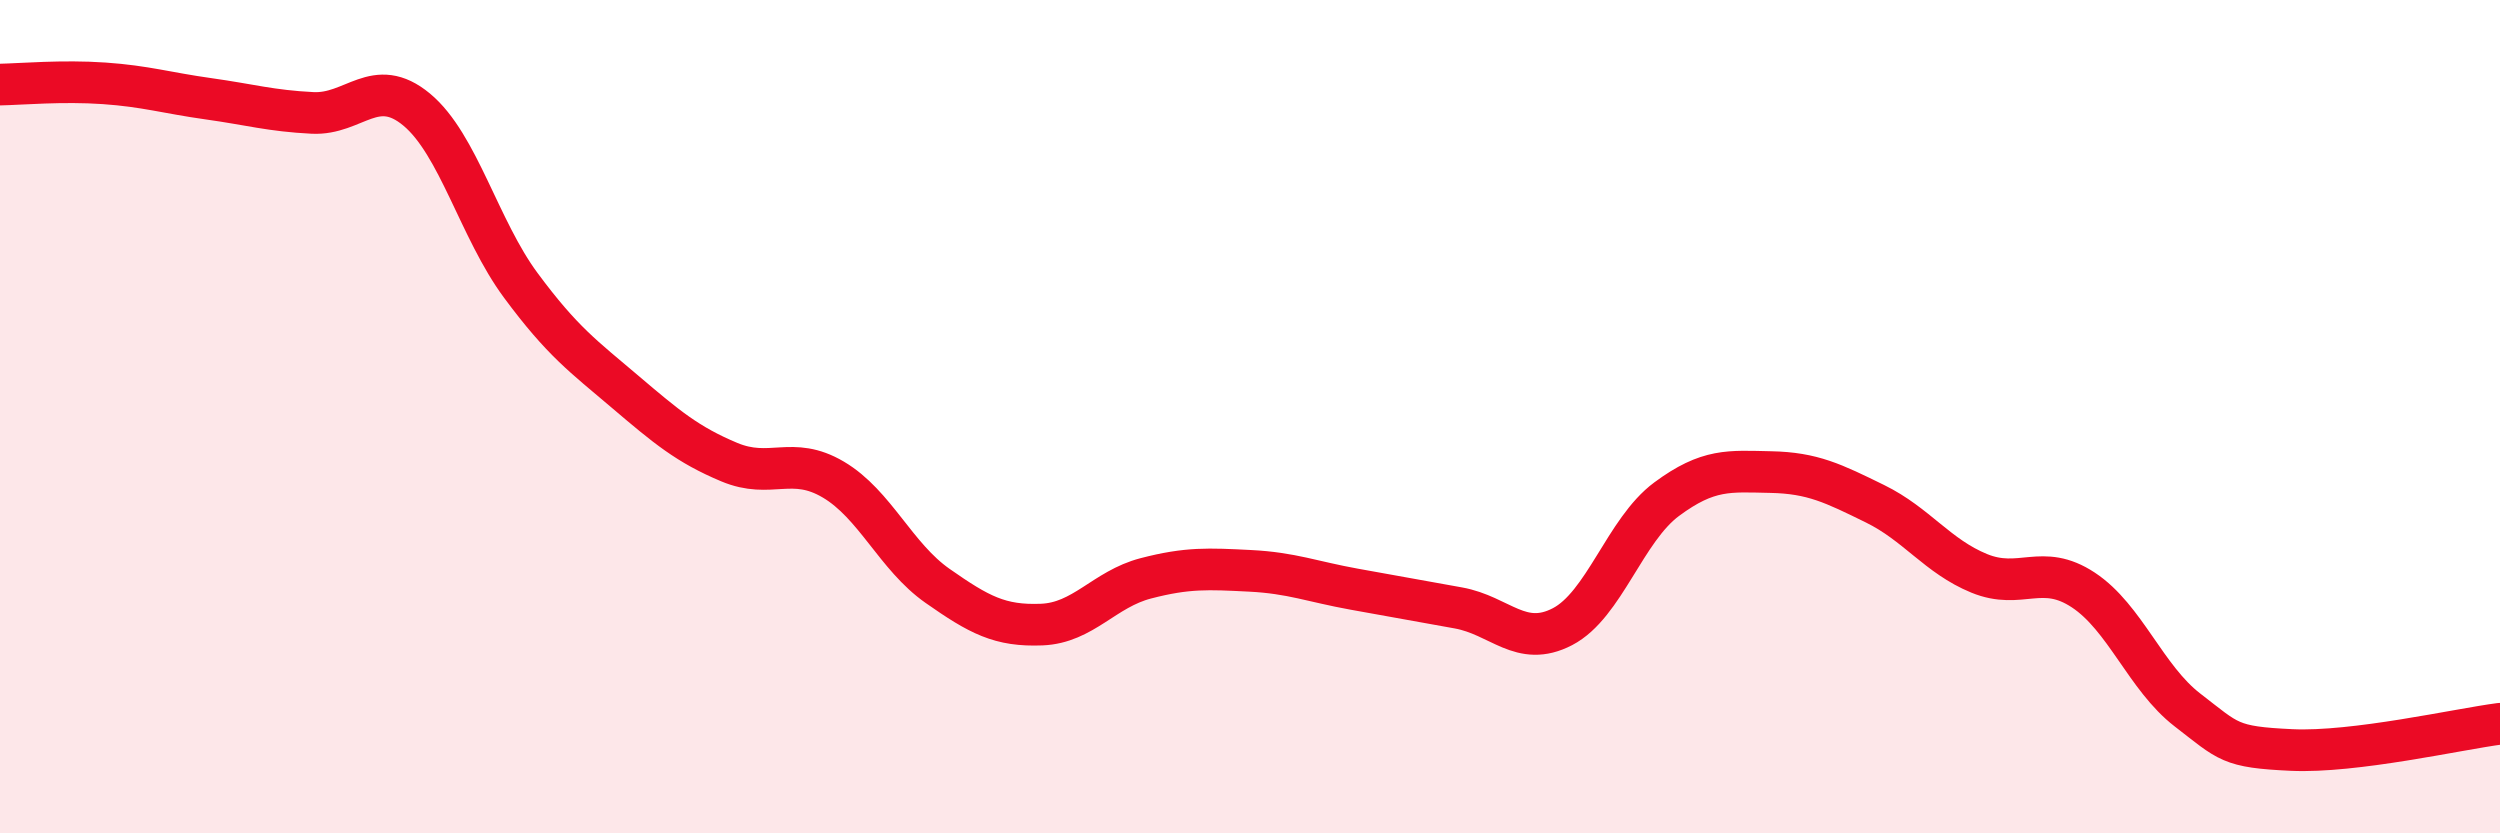
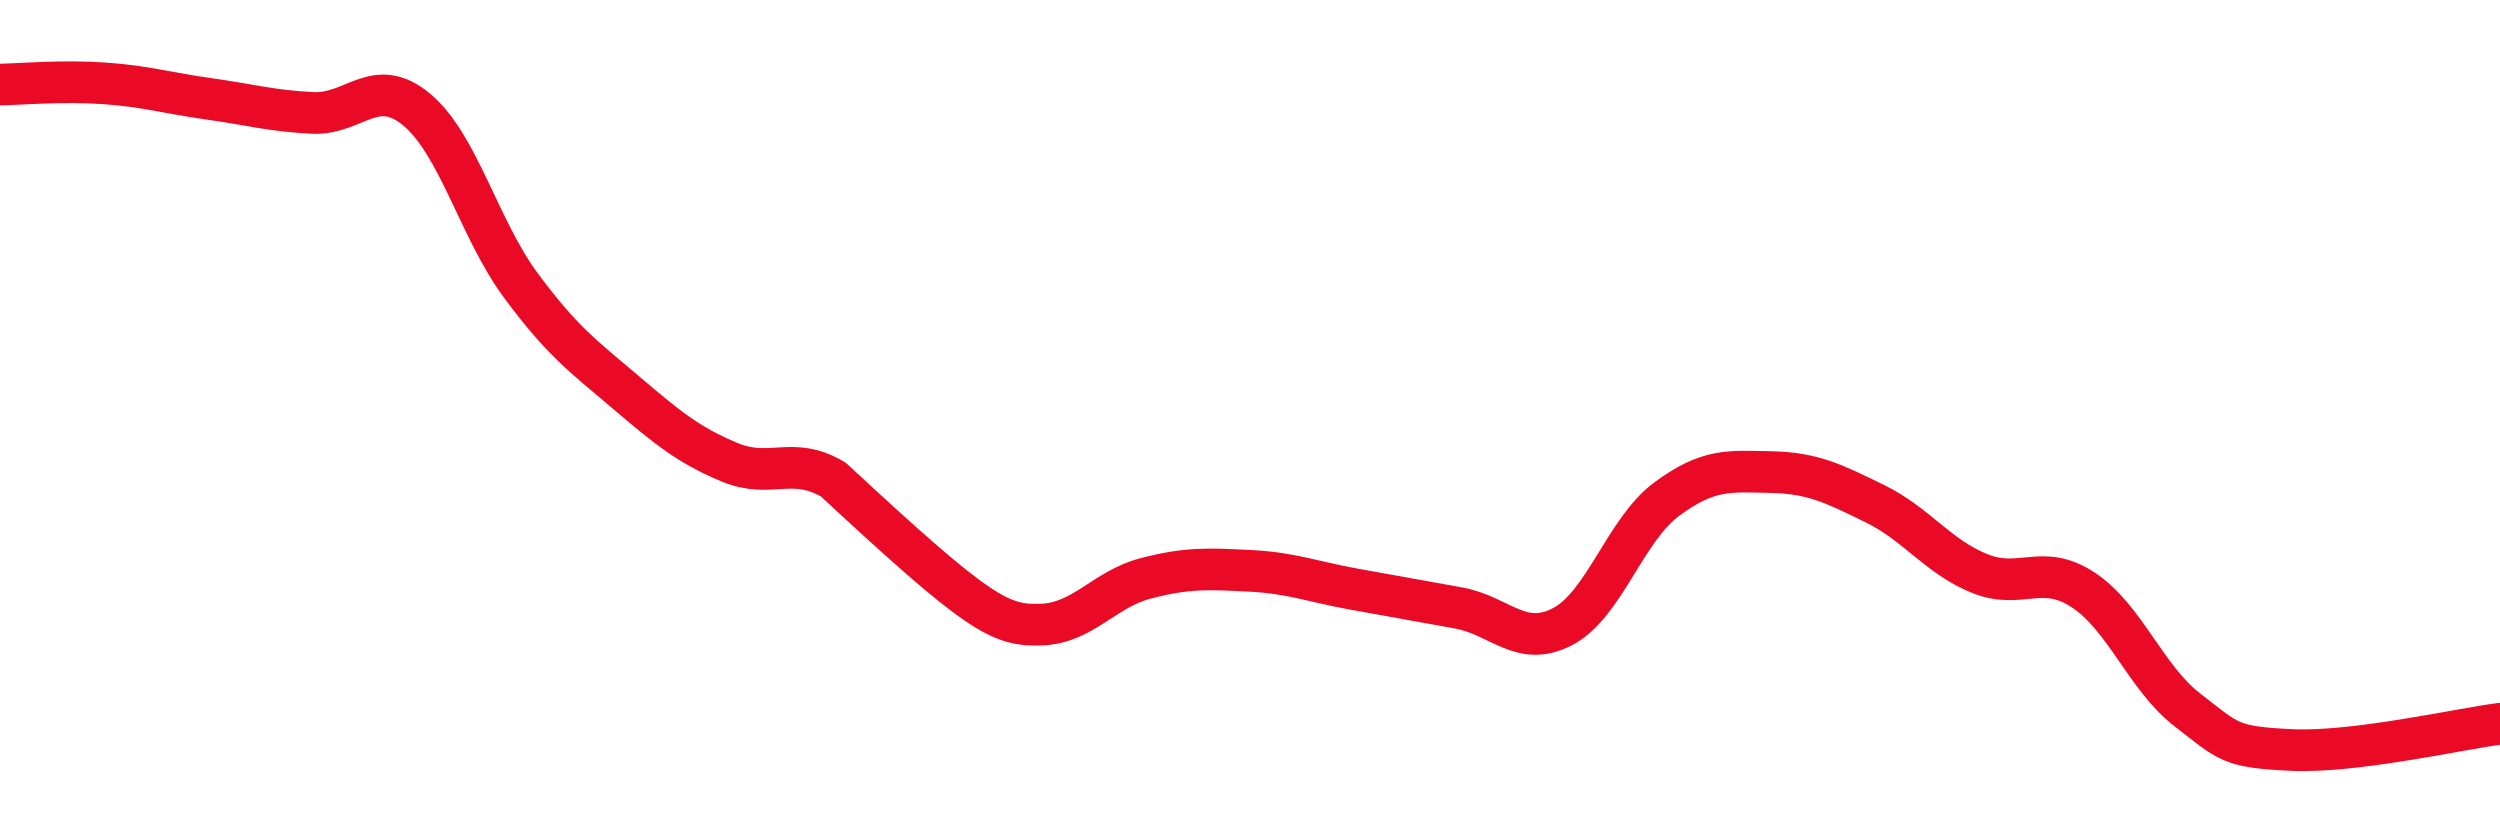
<svg xmlns="http://www.w3.org/2000/svg" width="60" height="20" viewBox="0 0 60 20">
-   <path d="M 0,2.03 C 0.5,2.02 1.5,1.93 2.5,2 C 3.5,2.07 4,2.23 5,2.37 C 6,2.51 6.5,2.66 7.5,2.71 C 8.5,2.76 9,1.8 10,2.63 C 11,3.46 11.5,5.5 12.5,6.85 C 13.5,8.2 14,8.55 15,9.4 C 16,10.25 16.5,10.67 17.5,11.09 C 18.5,11.51 19,10.92 20,11.51 C 21,12.1 21.5,13.36 22.5,14.06 C 23.5,14.76 24,15.03 25,14.99 C 26,14.95 26.5,14.14 27.5,13.88 C 28.5,13.62 29,13.65 30,13.7 C 31,13.75 31.5,13.96 32.5,14.14 C 33.5,14.32 34,14.41 35,14.59 C 36,14.77 36.5,15.56 37.5,15.04 C 38.5,14.52 39,12.72 40,11.98 C 41,11.24 41.5,11.31 42.5,11.33 C 43.5,11.35 44,11.6 45,12.09 C 46,12.58 46.5,13.35 47.5,13.76 C 48.5,14.17 49,13.5 50,14.16 C 51,14.82 51.5,16.27 52.5,17.04 C 53.5,17.81 53.5,17.93 55,18 C 56.5,18.07 59,17.5 60,17.37L60 20L0 20Z" fill="#EB0A25" opacity="0.1" stroke-linecap="round" stroke-linejoin="round" />
-   <path d="M 0,2.03 C 0.5,2.02 1.5,1.93 2.5,2 C 3.5,2.07 4,2.23 5,2.37 C 6,2.51 6.5,2.66 7.5,2.71 C 8.5,2.76 9,1.8 10,2.63 C 11,3.46 11.5,5.5 12.5,6.85 C 13.5,8.2 14,8.55 15,9.4 C 16,10.25 16.5,10.67 17.5,11.09 C 18.5,11.51 19,10.92 20,11.51 C 21,12.1 21.5,13.36 22.5,14.06 C 23.5,14.76 24,15.03 25,14.99 C 26,14.95 26.5,14.14 27.5,13.88 C 28.5,13.62 29,13.65 30,13.7 C 31,13.75 31.5,13.96 32.5,14.14 C 33.5,14.32 34,14.41 35,14.59 C 36,14.77 36.5,15.56 37.5,15.04 C 38.5,14.52 39,12.72 40,11.98 C 41,11.24 41.5,11.31 42.5,11.33 C 43.5,11.35 44,11.6 45,12.09 C 46,12.58 46.5,13.35 47.5,13.76 C 48.5,14.17 49,13.5 50,14.16 C 51,14.82 51.5,16.27 52.5,17.04 C 53.5,17.81 53.5,17.93 55,18 C 56.5,18.07 59,17.5 60,17.37" stroke="#EB0A25" stroke-width="1" fill="none" stroke-linecap="round" stroke-linejoin="round" />
+   <path d="M 0,2.03 C 0.5,2.02 1.5,1.93 2.5,2 C 3.5,2.07 4,2.23 5,2.37 C 6,2.51 6.5,2.66 7.5,2.71 C 8.5,2.76 9,1.8 10,2.63 C 11,3.46 11.5,5.5 12.5,6.85 C 13.5,8.2 14,8.55 15,9.4 C 16,10.25 16.5,10.67 17.5,11.09 C 18.5,11.51 19,10.92 20,11.51 C 23.5,14.76 24,15.03 25,14.99 C 26,14.95 26.5,14.14 27.5,13.88 C 28.5,13.62 29,13.65 30,13.7 C 31,13.75 31.5,13.96 32.5,14.14 C 33.5,14.32 34,14.41 35,14.59 C 36,14.77 36.5,15.56 37.5,15.04 C 38.5,14.52 39,12.72 40,11.98 C 41,11.24 41.5,11.31 42.5,11.33 C 43.5,11.35 44,11.6 45,12.09 C 46,12.58 46.5,13.35 47.5,13.76 C 48.5,14.17 49,13.5 50,14.16 C 51,14.82 51.5,16.27 52.5,17.04 C 53.5,17.81 53.5,17.93 55,18 C 56.5,18.07 59,17.5 60,17.37" stroke="#EB0A25" stroke-width="1" fill="none" stroke-linecap="round" stroke-linejoin="round" />
</svg>